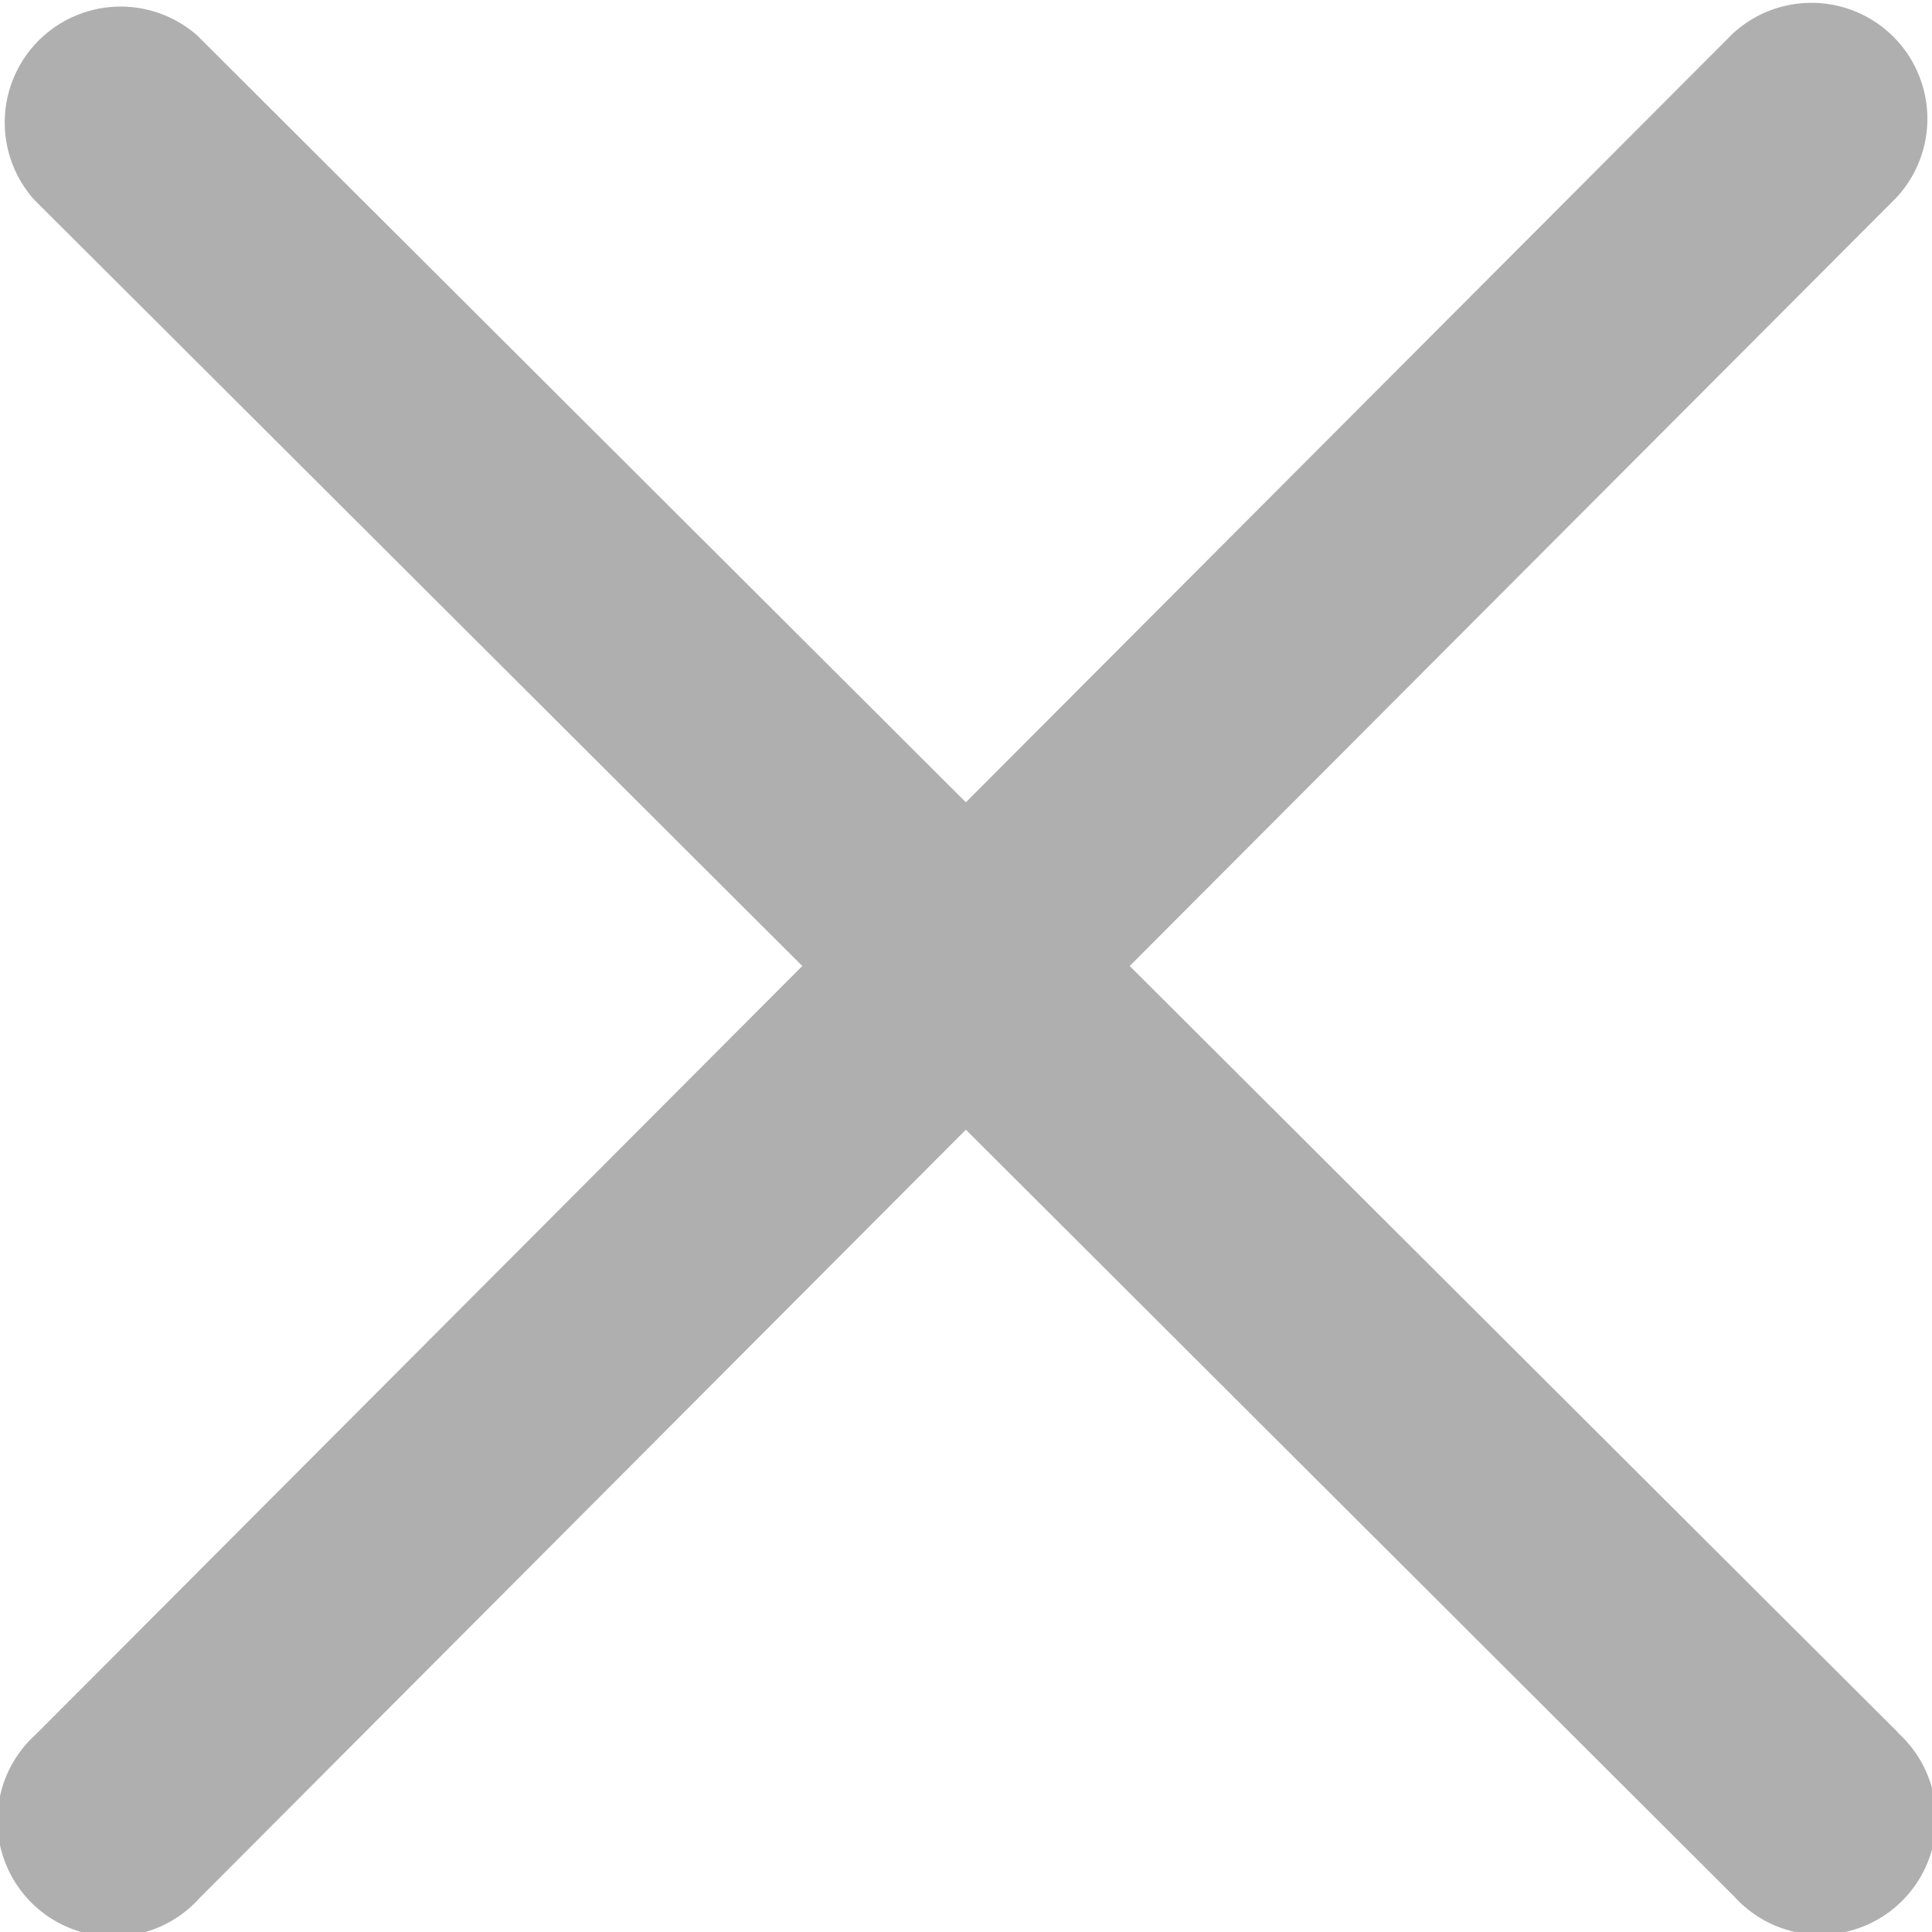
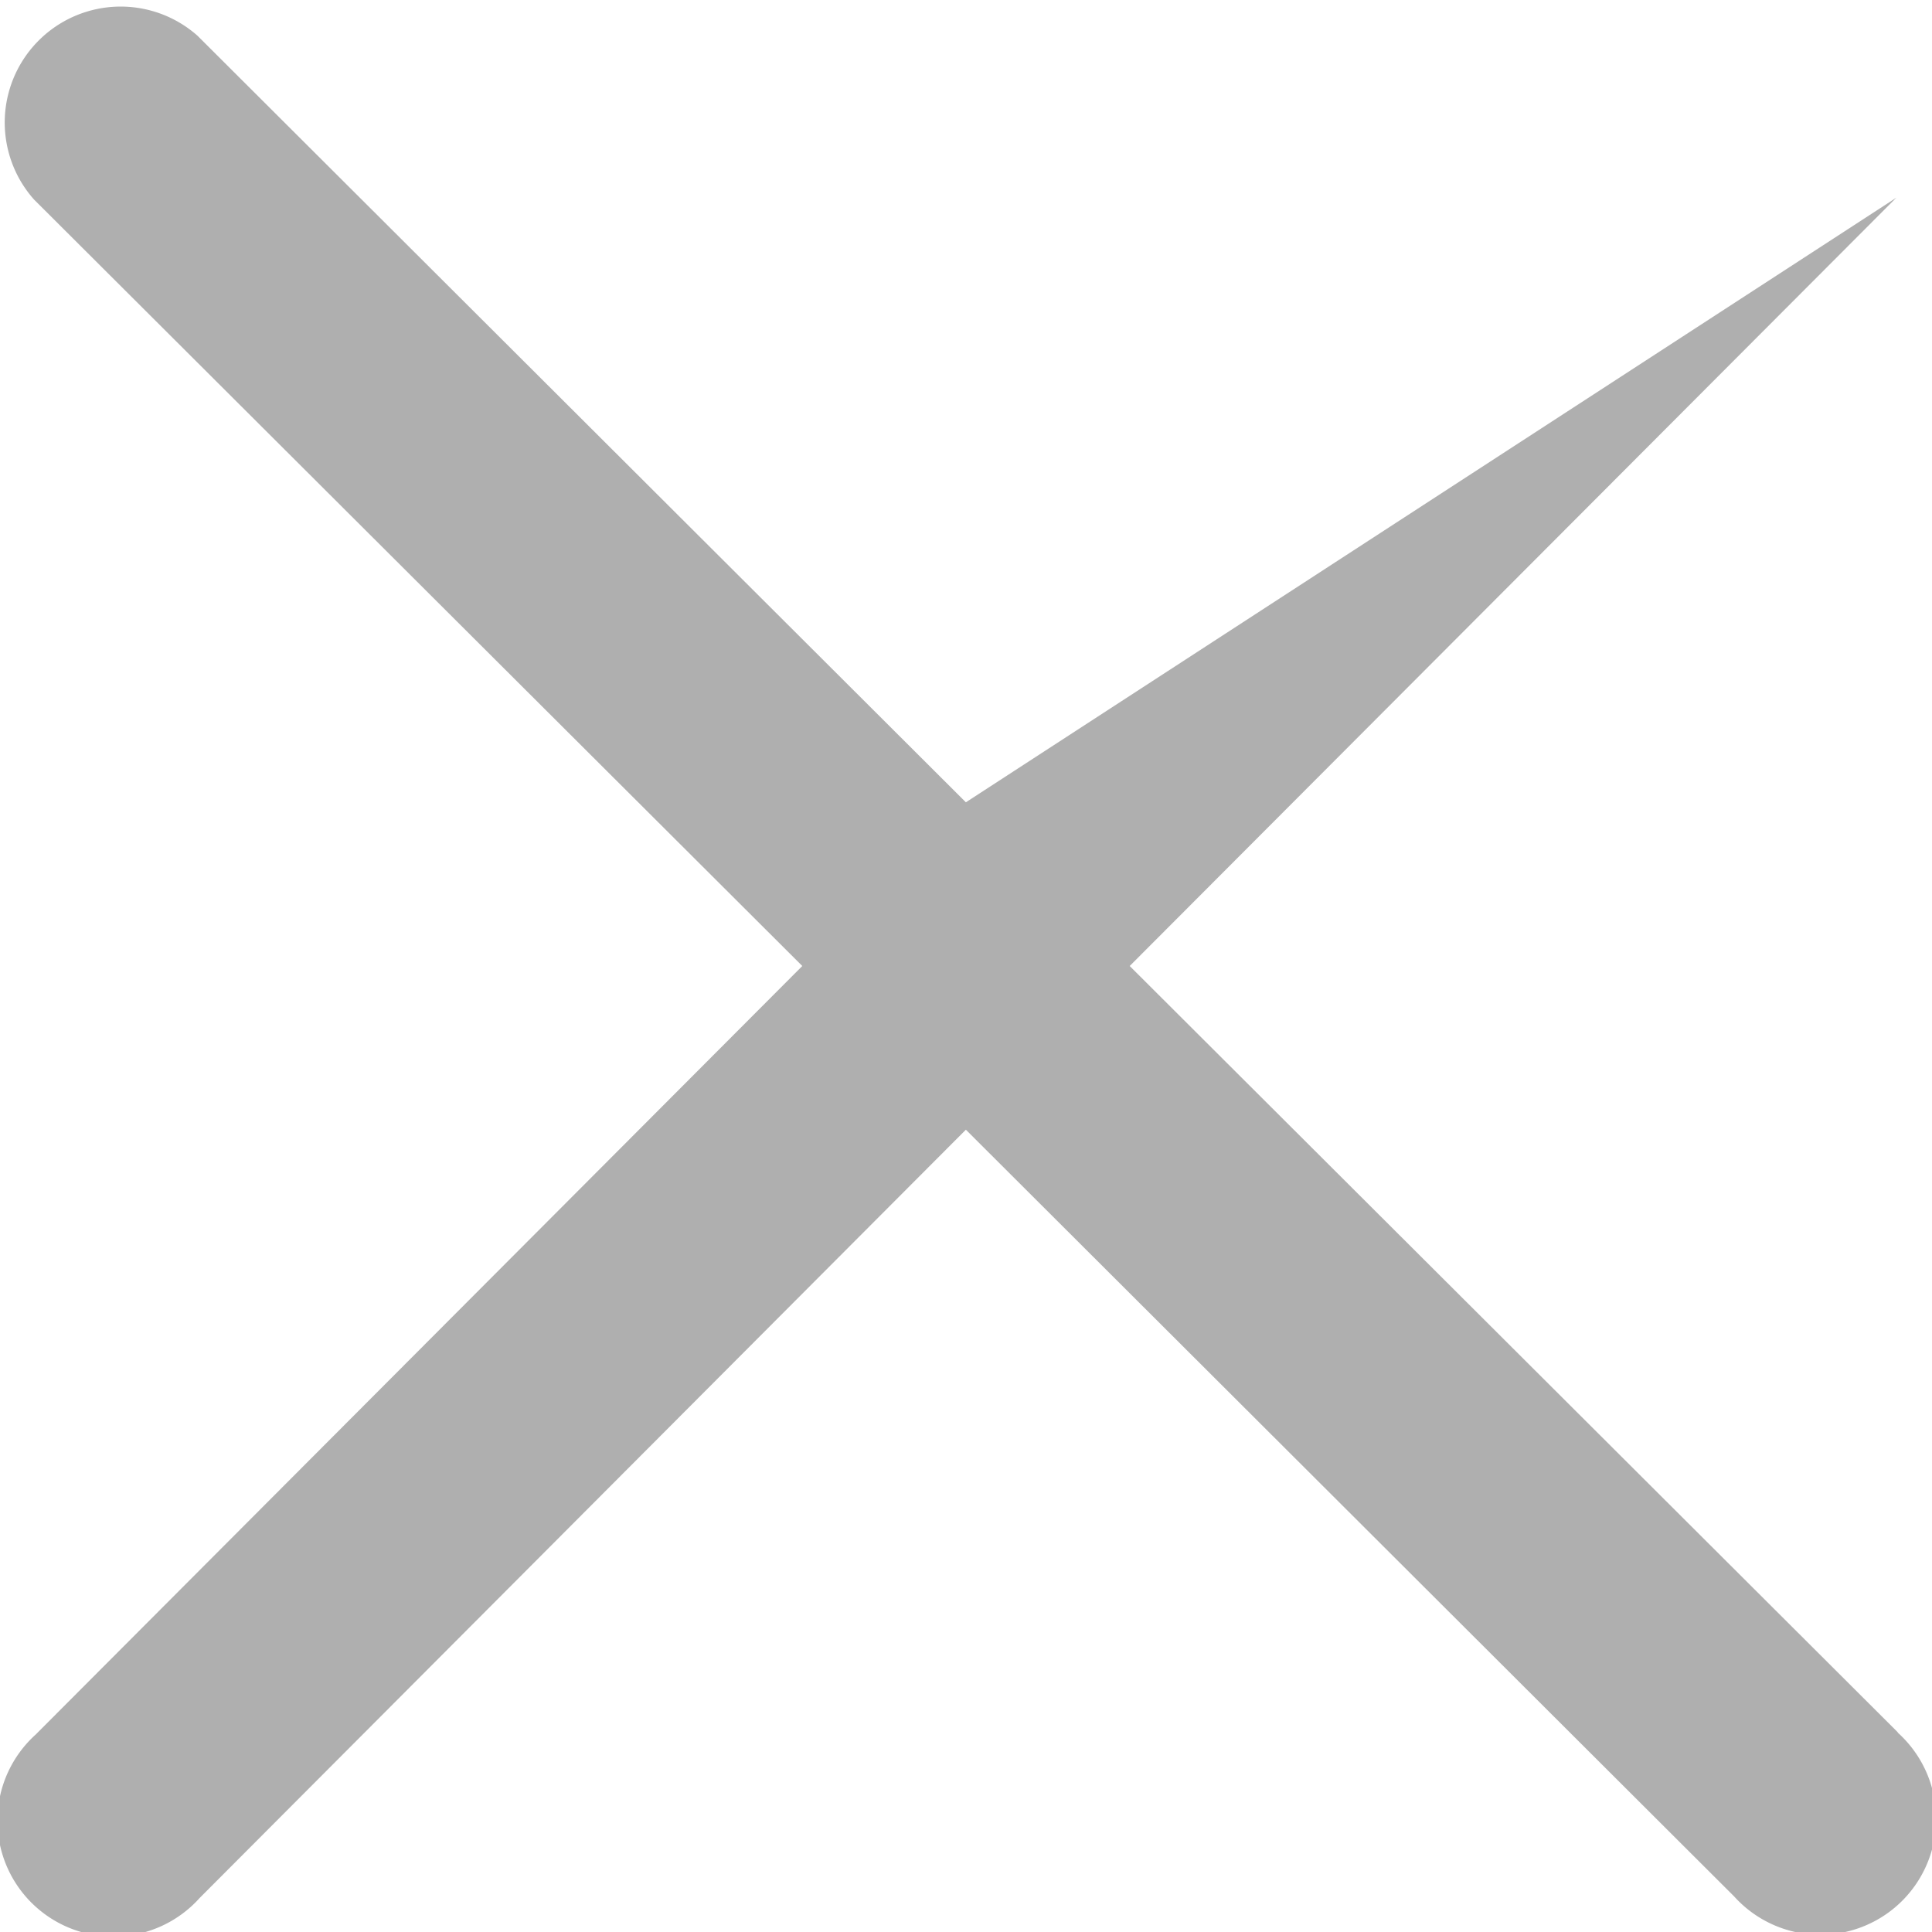
<svg xmlns="http://www.w3.org/2000/svg" width="15" height="15" viewBox="0 0 15 15">
-   <path fill="#afafaf" d="M14.737 13.451L8.772 7.5l5.952-5.965A.9.9 0 0 0 13.451.264L7.5 6.229 1.534.277A.9.9 0 0 0 .265 1.549L6.23 7.5.278 13.467a.9.9 0 1 0 1.273 1.269L7.5 8.771l5.965 5.953a.9.9 0 1 0 1.269-1.273z" transform="translate(-.001)" />
+   <path fill="#afafaf" d="M14.737 13.451L8.772 7.5l5.952-5.965L7.5 6.229 1.534.277A.9.9 0 0 0 .265 1.549L6.23 7.5.278 13.467a.9.9 0 1 0 1.273 1.269L7.5 8.771l5.965 5.953a.9.9 0 1 0 1.269-1.273z" transform="translate(-.001)" />
</svg>